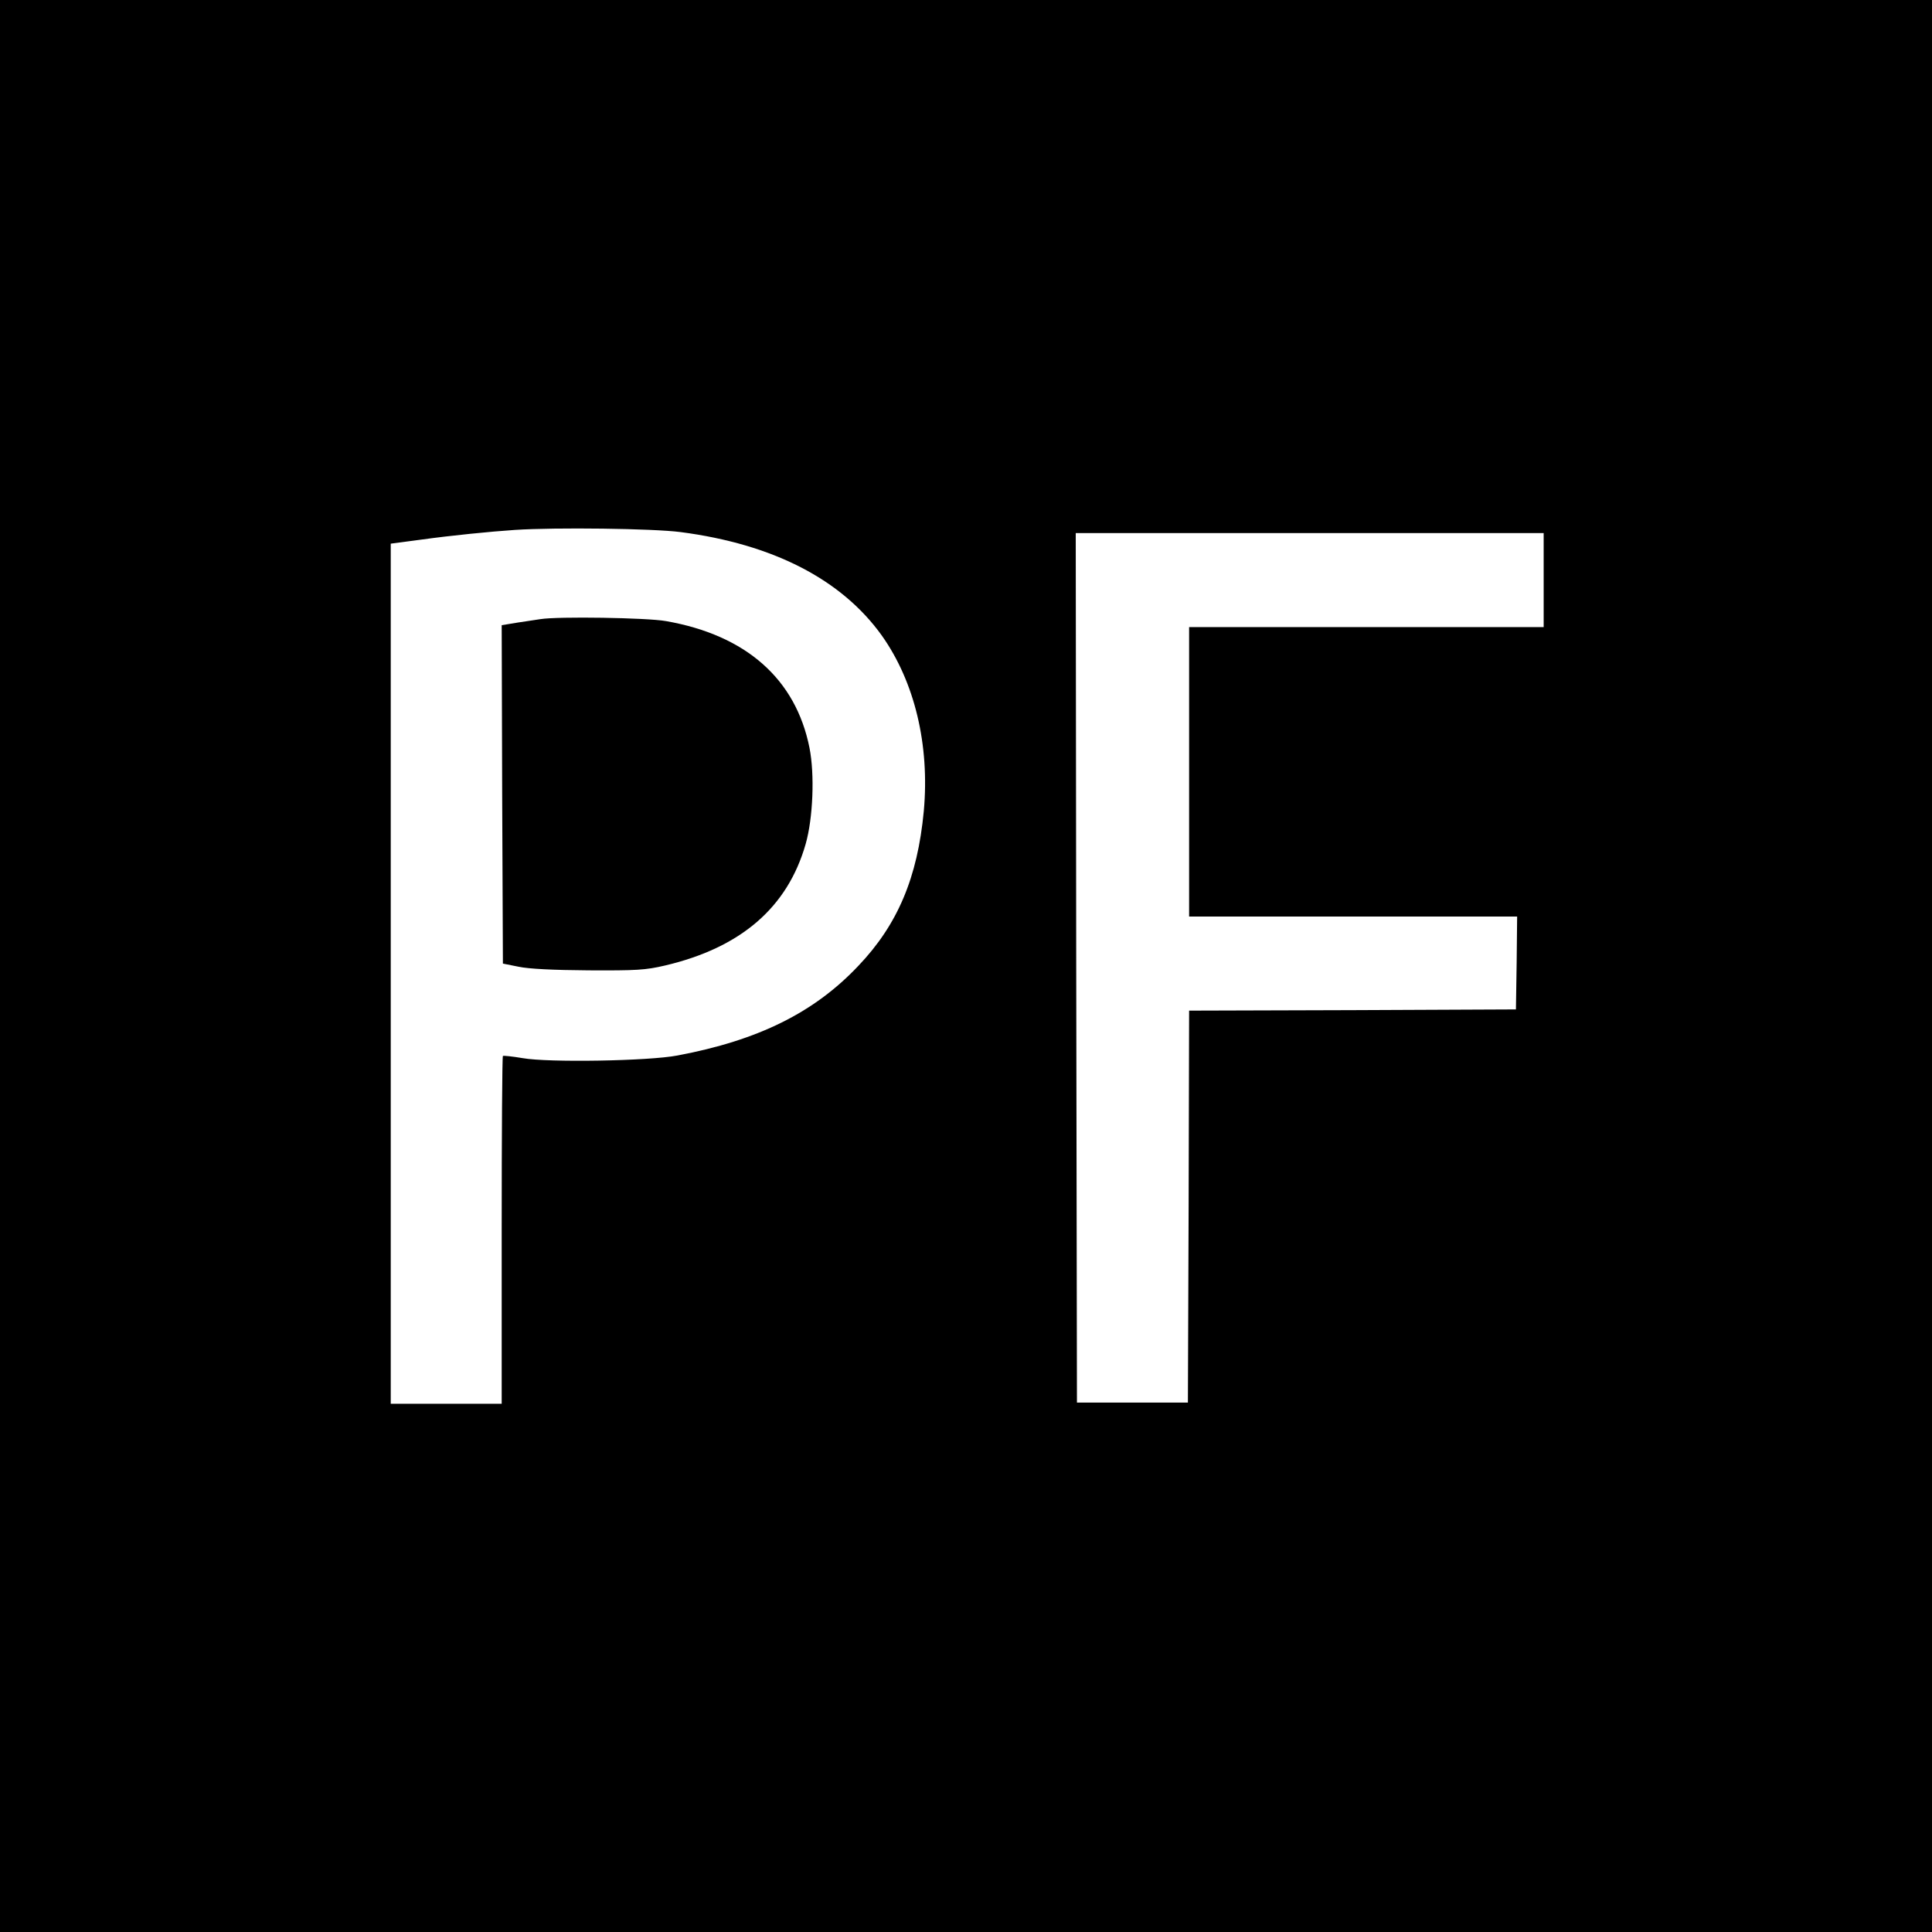
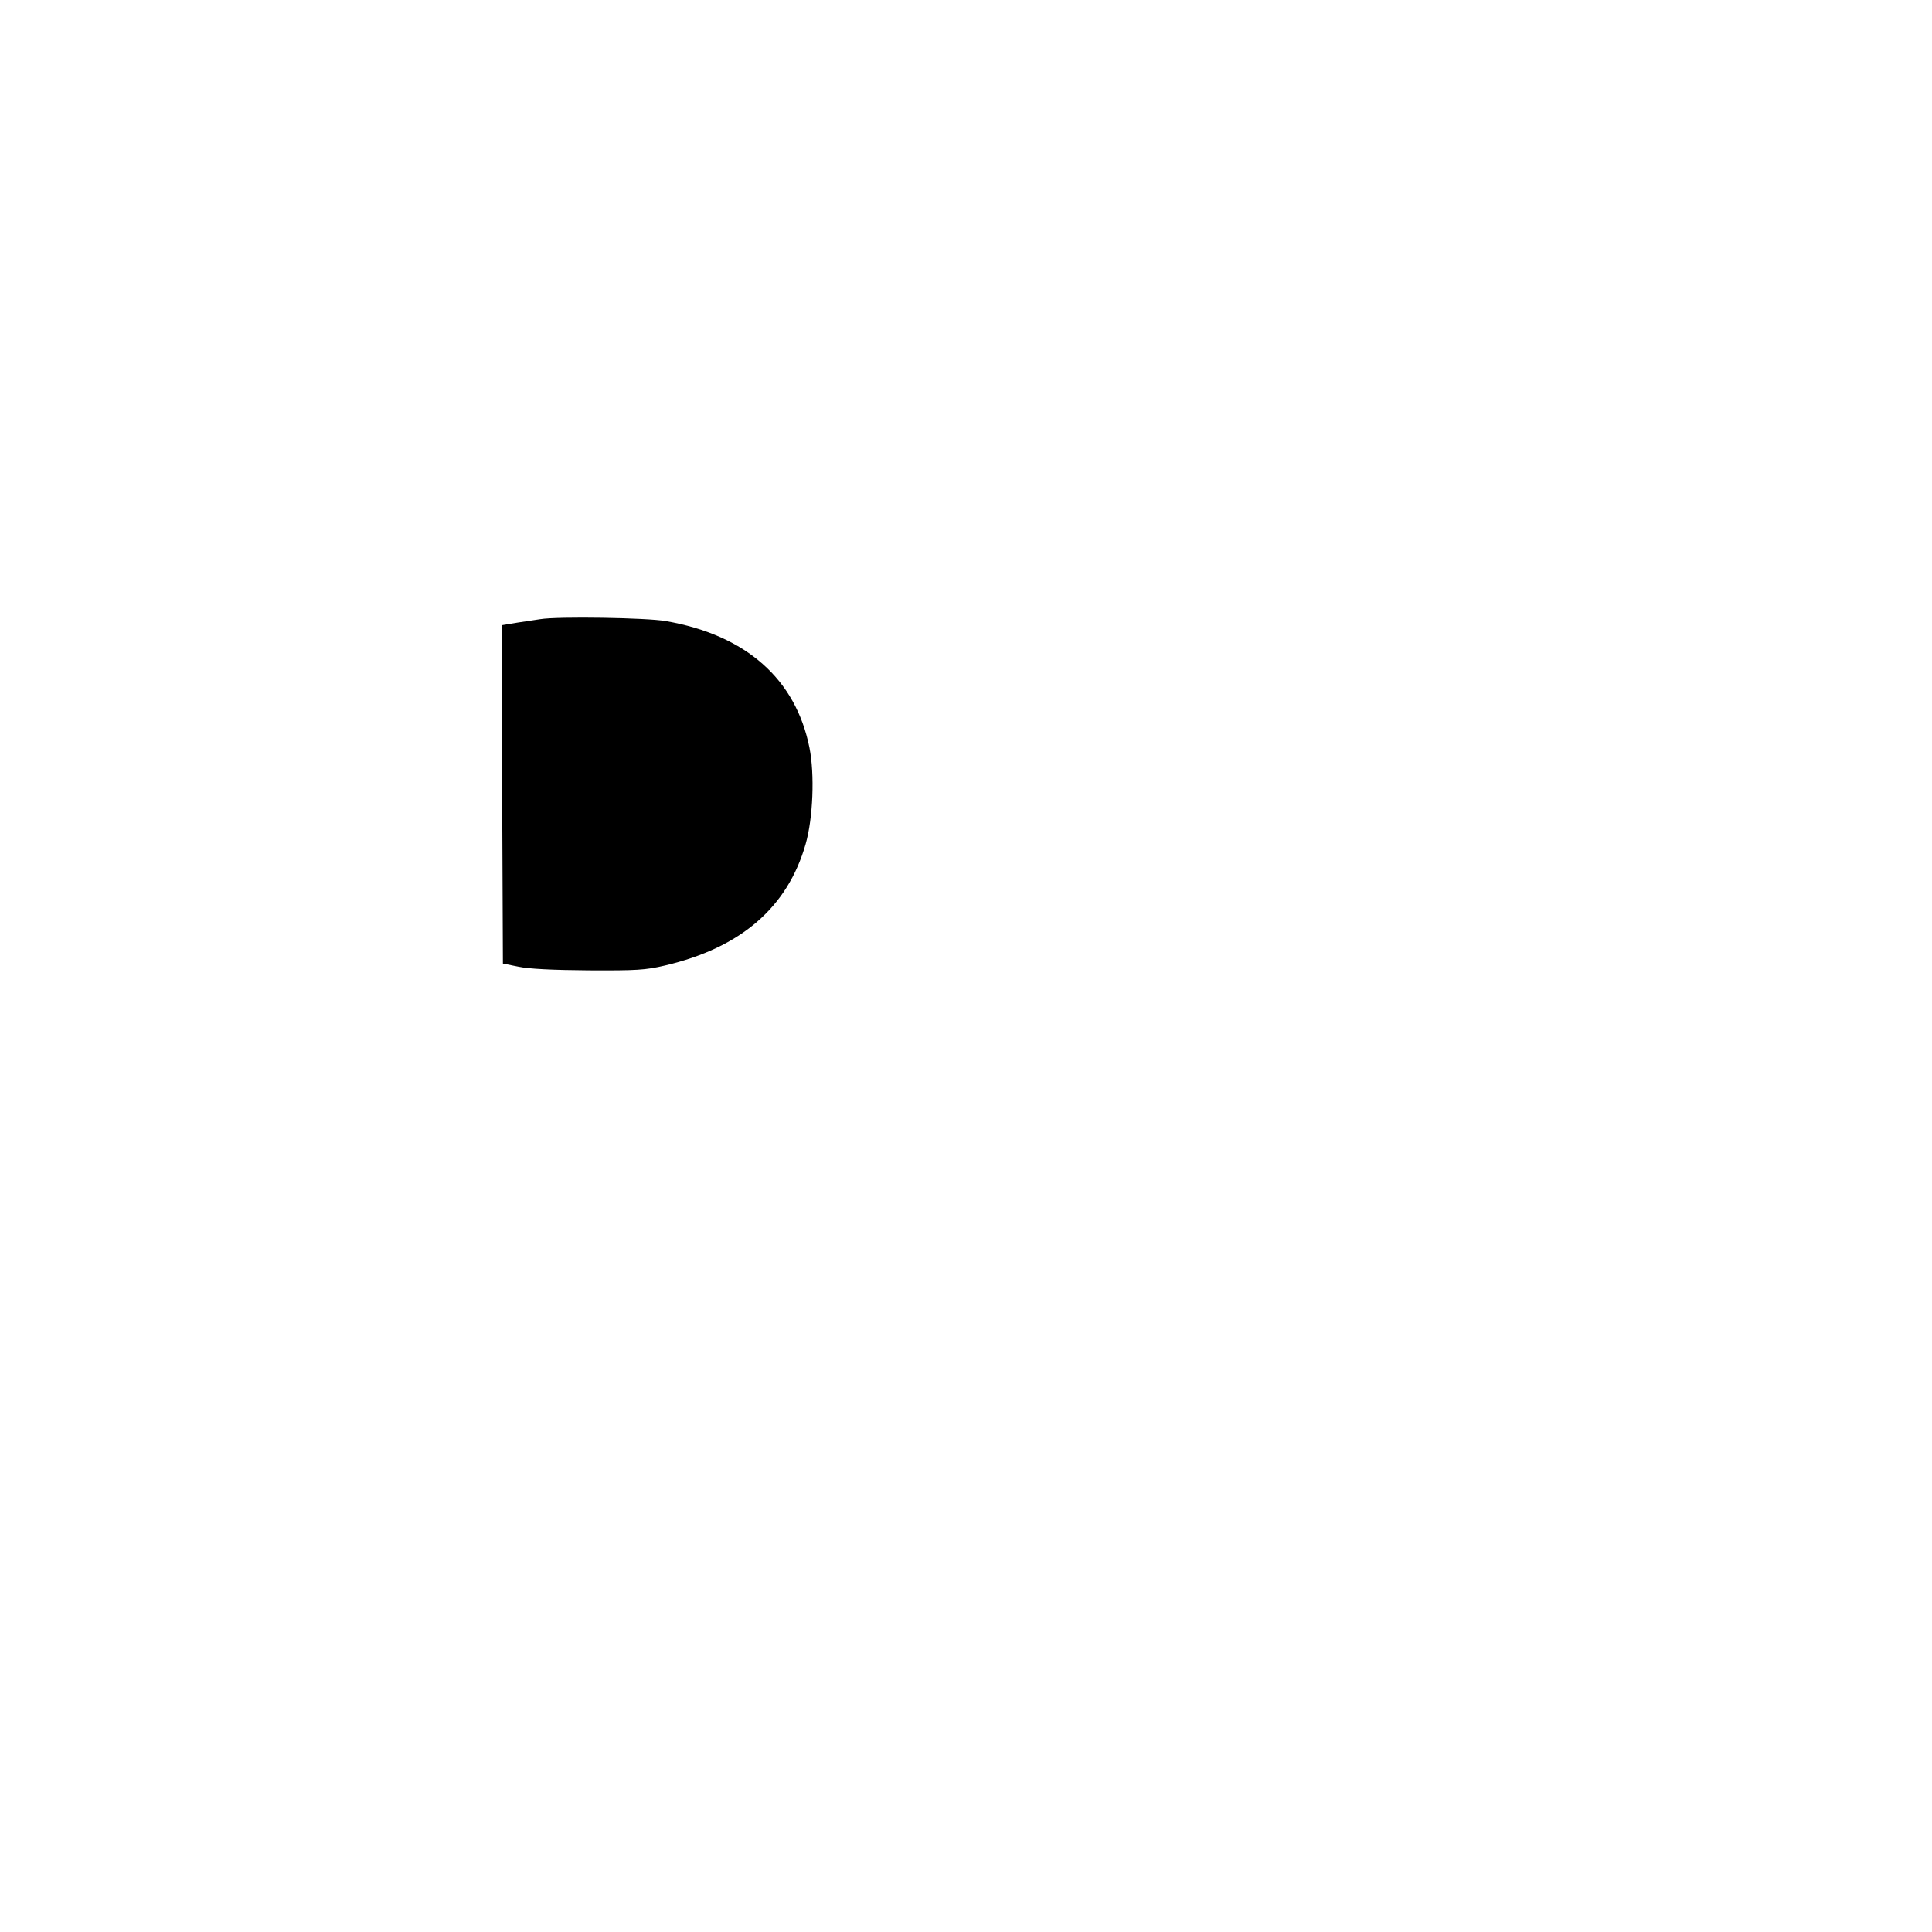
<svg xmlns="http://www.w3.org/2000/svg" version="1.0" width="801pt" height="801pt" viewBox="0 0 801 801" preserveAspectRatio="xMidYMid meet">
  <g transform="translate(0,801) scale(0.1,-0.1)" fill="#000000" stroke="none">
-     <path d="M0 4005 l0 -4005 4005 0 4005 0 0 4005 0 4005 -4005 0 -4005 0 0 -4005z m2822 1799 c383 -50 667 -196 834 -429 136 -192 199 -453 174 -728 -26 -275 -108 -470 -271 -641 -183 -194 -415 -309 -750 -372 -119 -23 -536 -30 -642 -11 -42 7 -79 11 -82 9 -3 -3 -5 -329 -5 -724 l0 -718 -230 0 -230 0 0 1783 0 1783 128 17 c123 17 283 33 387 40 168 11 573 6 687 -9z m3578 -199 l0 -195 -735 0 -735 0 0 -600 0 -600 680 0 680 0 -2 -192 -3 -193 -677 -3 -678 -2 -2 -813 -3 -812 -230 0 -230 0 -3 1803 -2 1802 970 0 970 0 0 -195z" />
-     <path d="M2240 5443 c-14 -2 -55 -8 -93 -14 l-67 -11 2 -701 3 -702 65 -13 c42 -9 144 -14 290 -15 198 -1 236 1 317 20 315 74 508 241 583 503 31 108 38 290 16 400 -57 285 -263 467 -595 525 -77 14 -449 20 -521 8z" />
+     <path d="M2240 5443 c-14 -2 -55 -8 -93 -14 l-67 -11 2 -701 3 -702 65 -13 c42 -9 144 -14 290 -15 198 -1 236 1 317 20 315 74 508 241 583 503 31 108 38 290 16 400 -57 285 -263 467 -595 525 -77 14 -449 20 -521 8" />
  </g>
</svg>